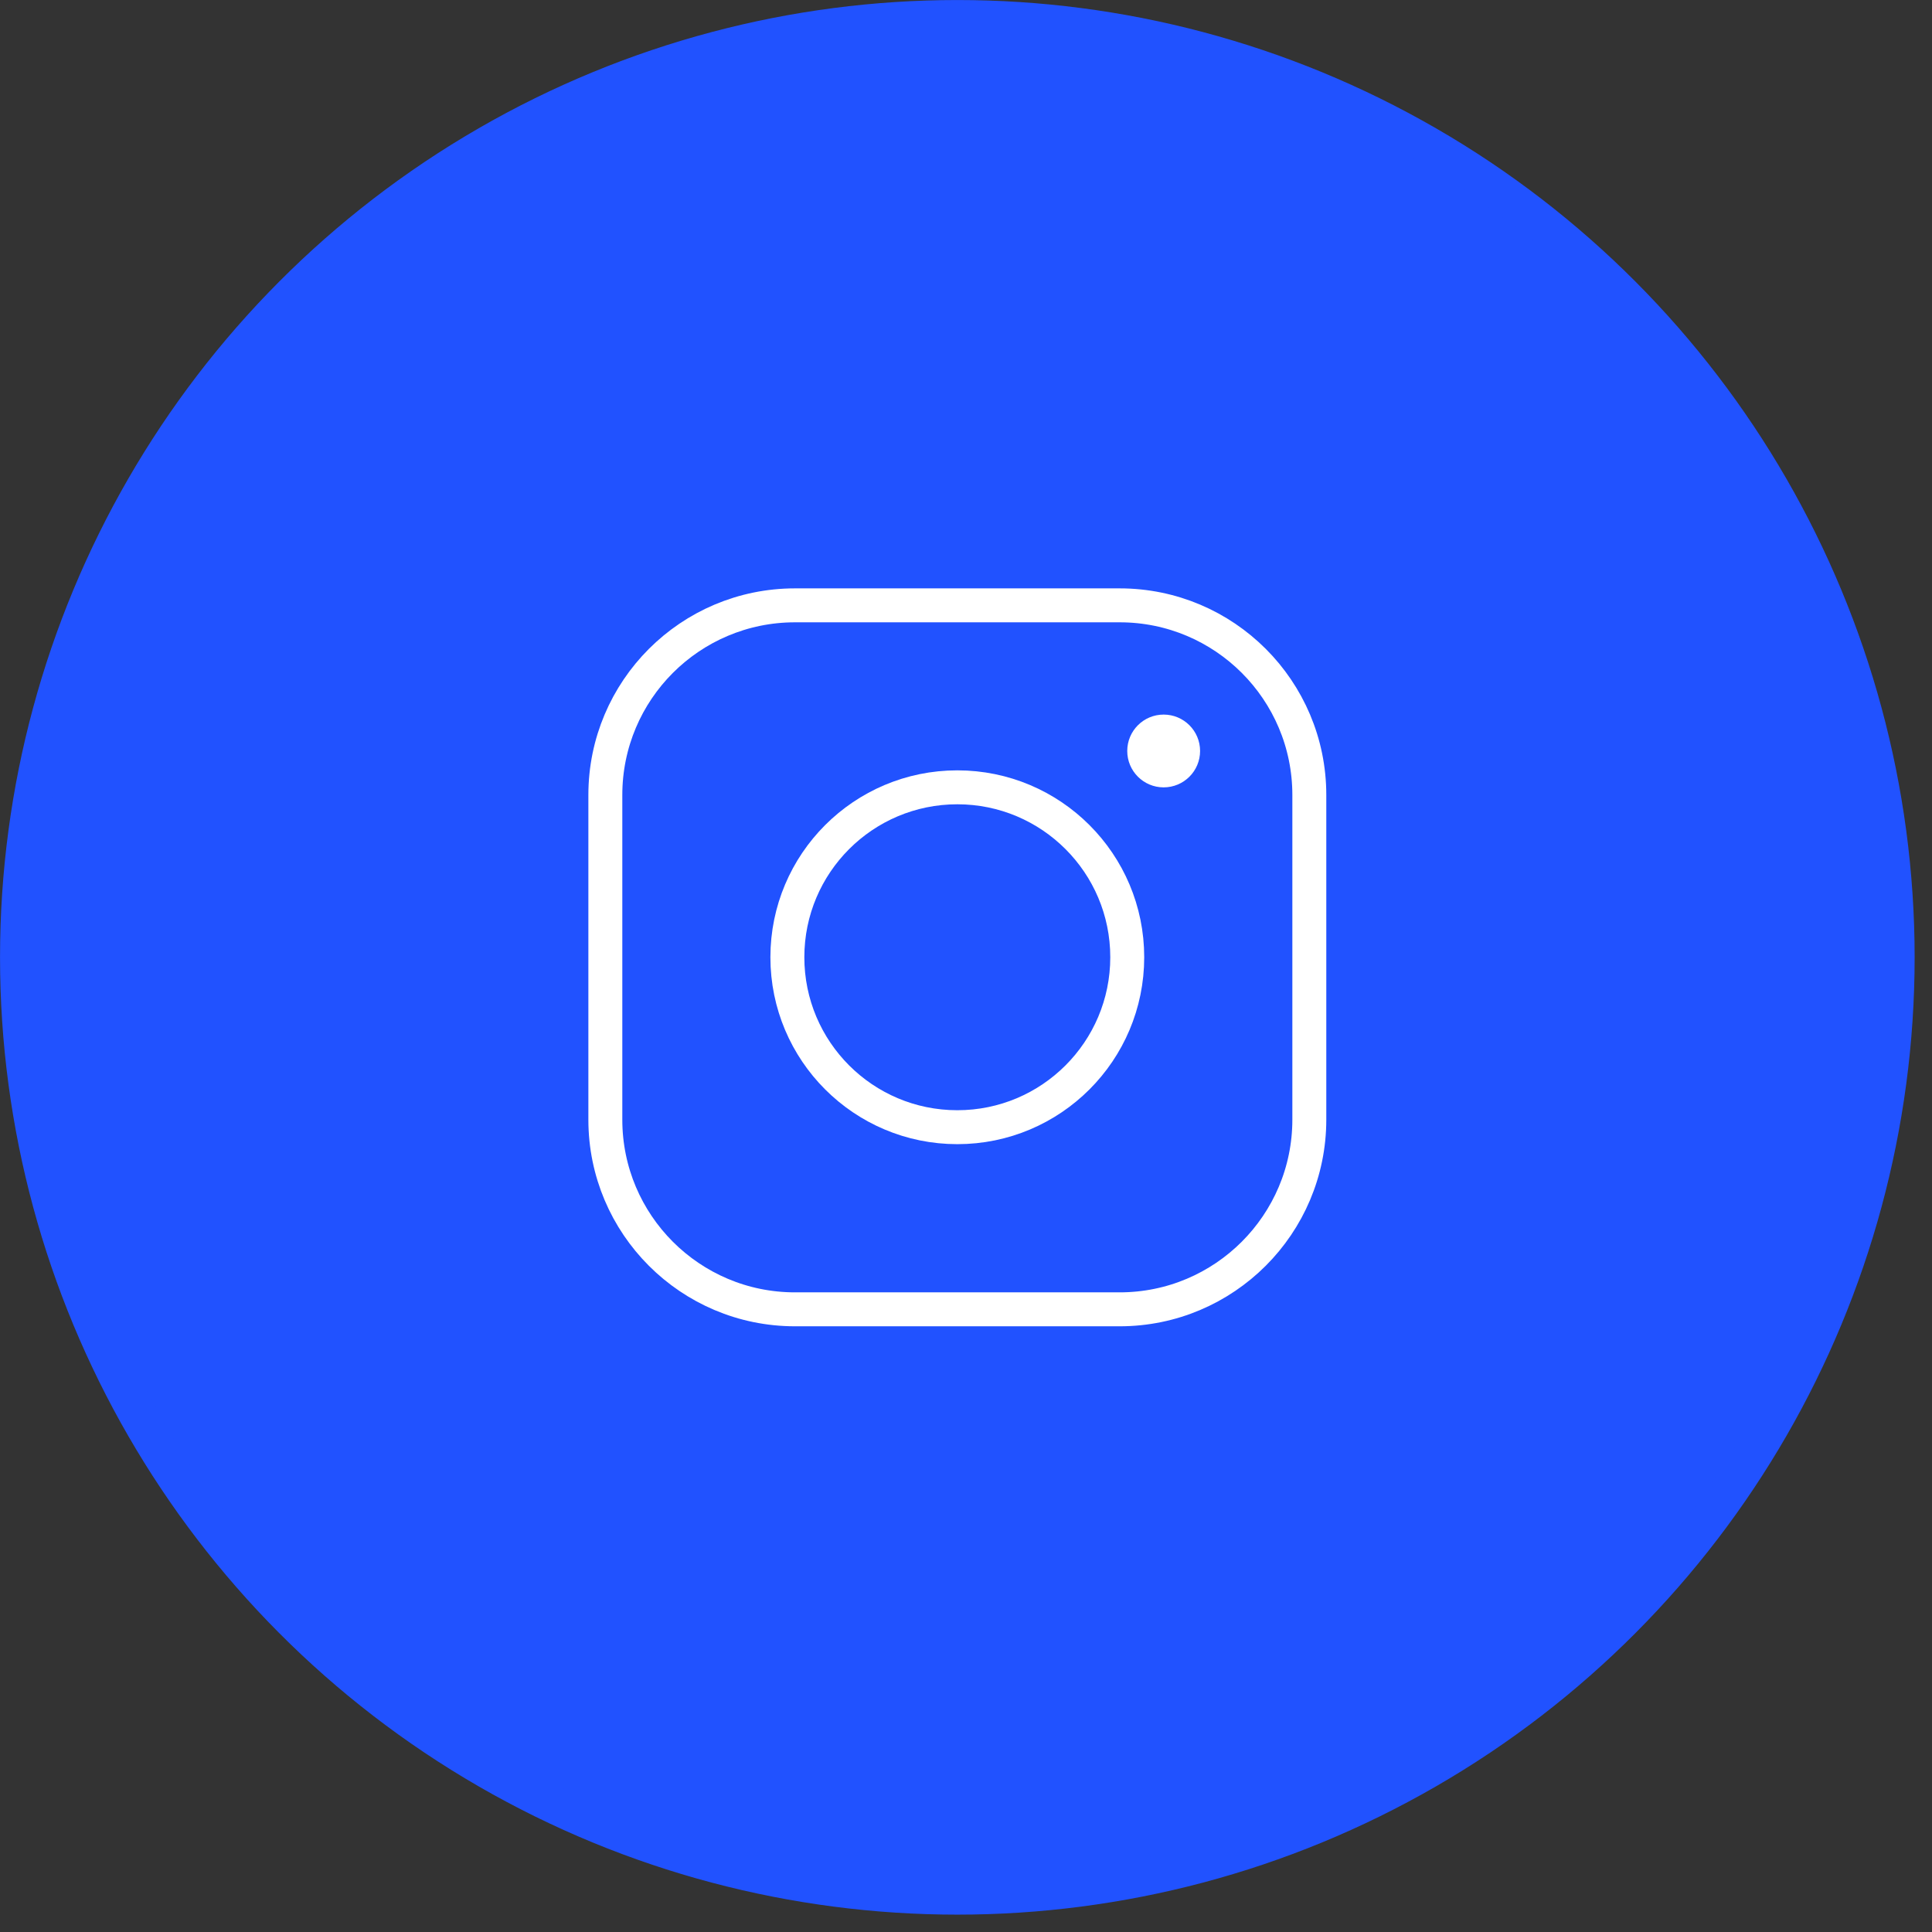
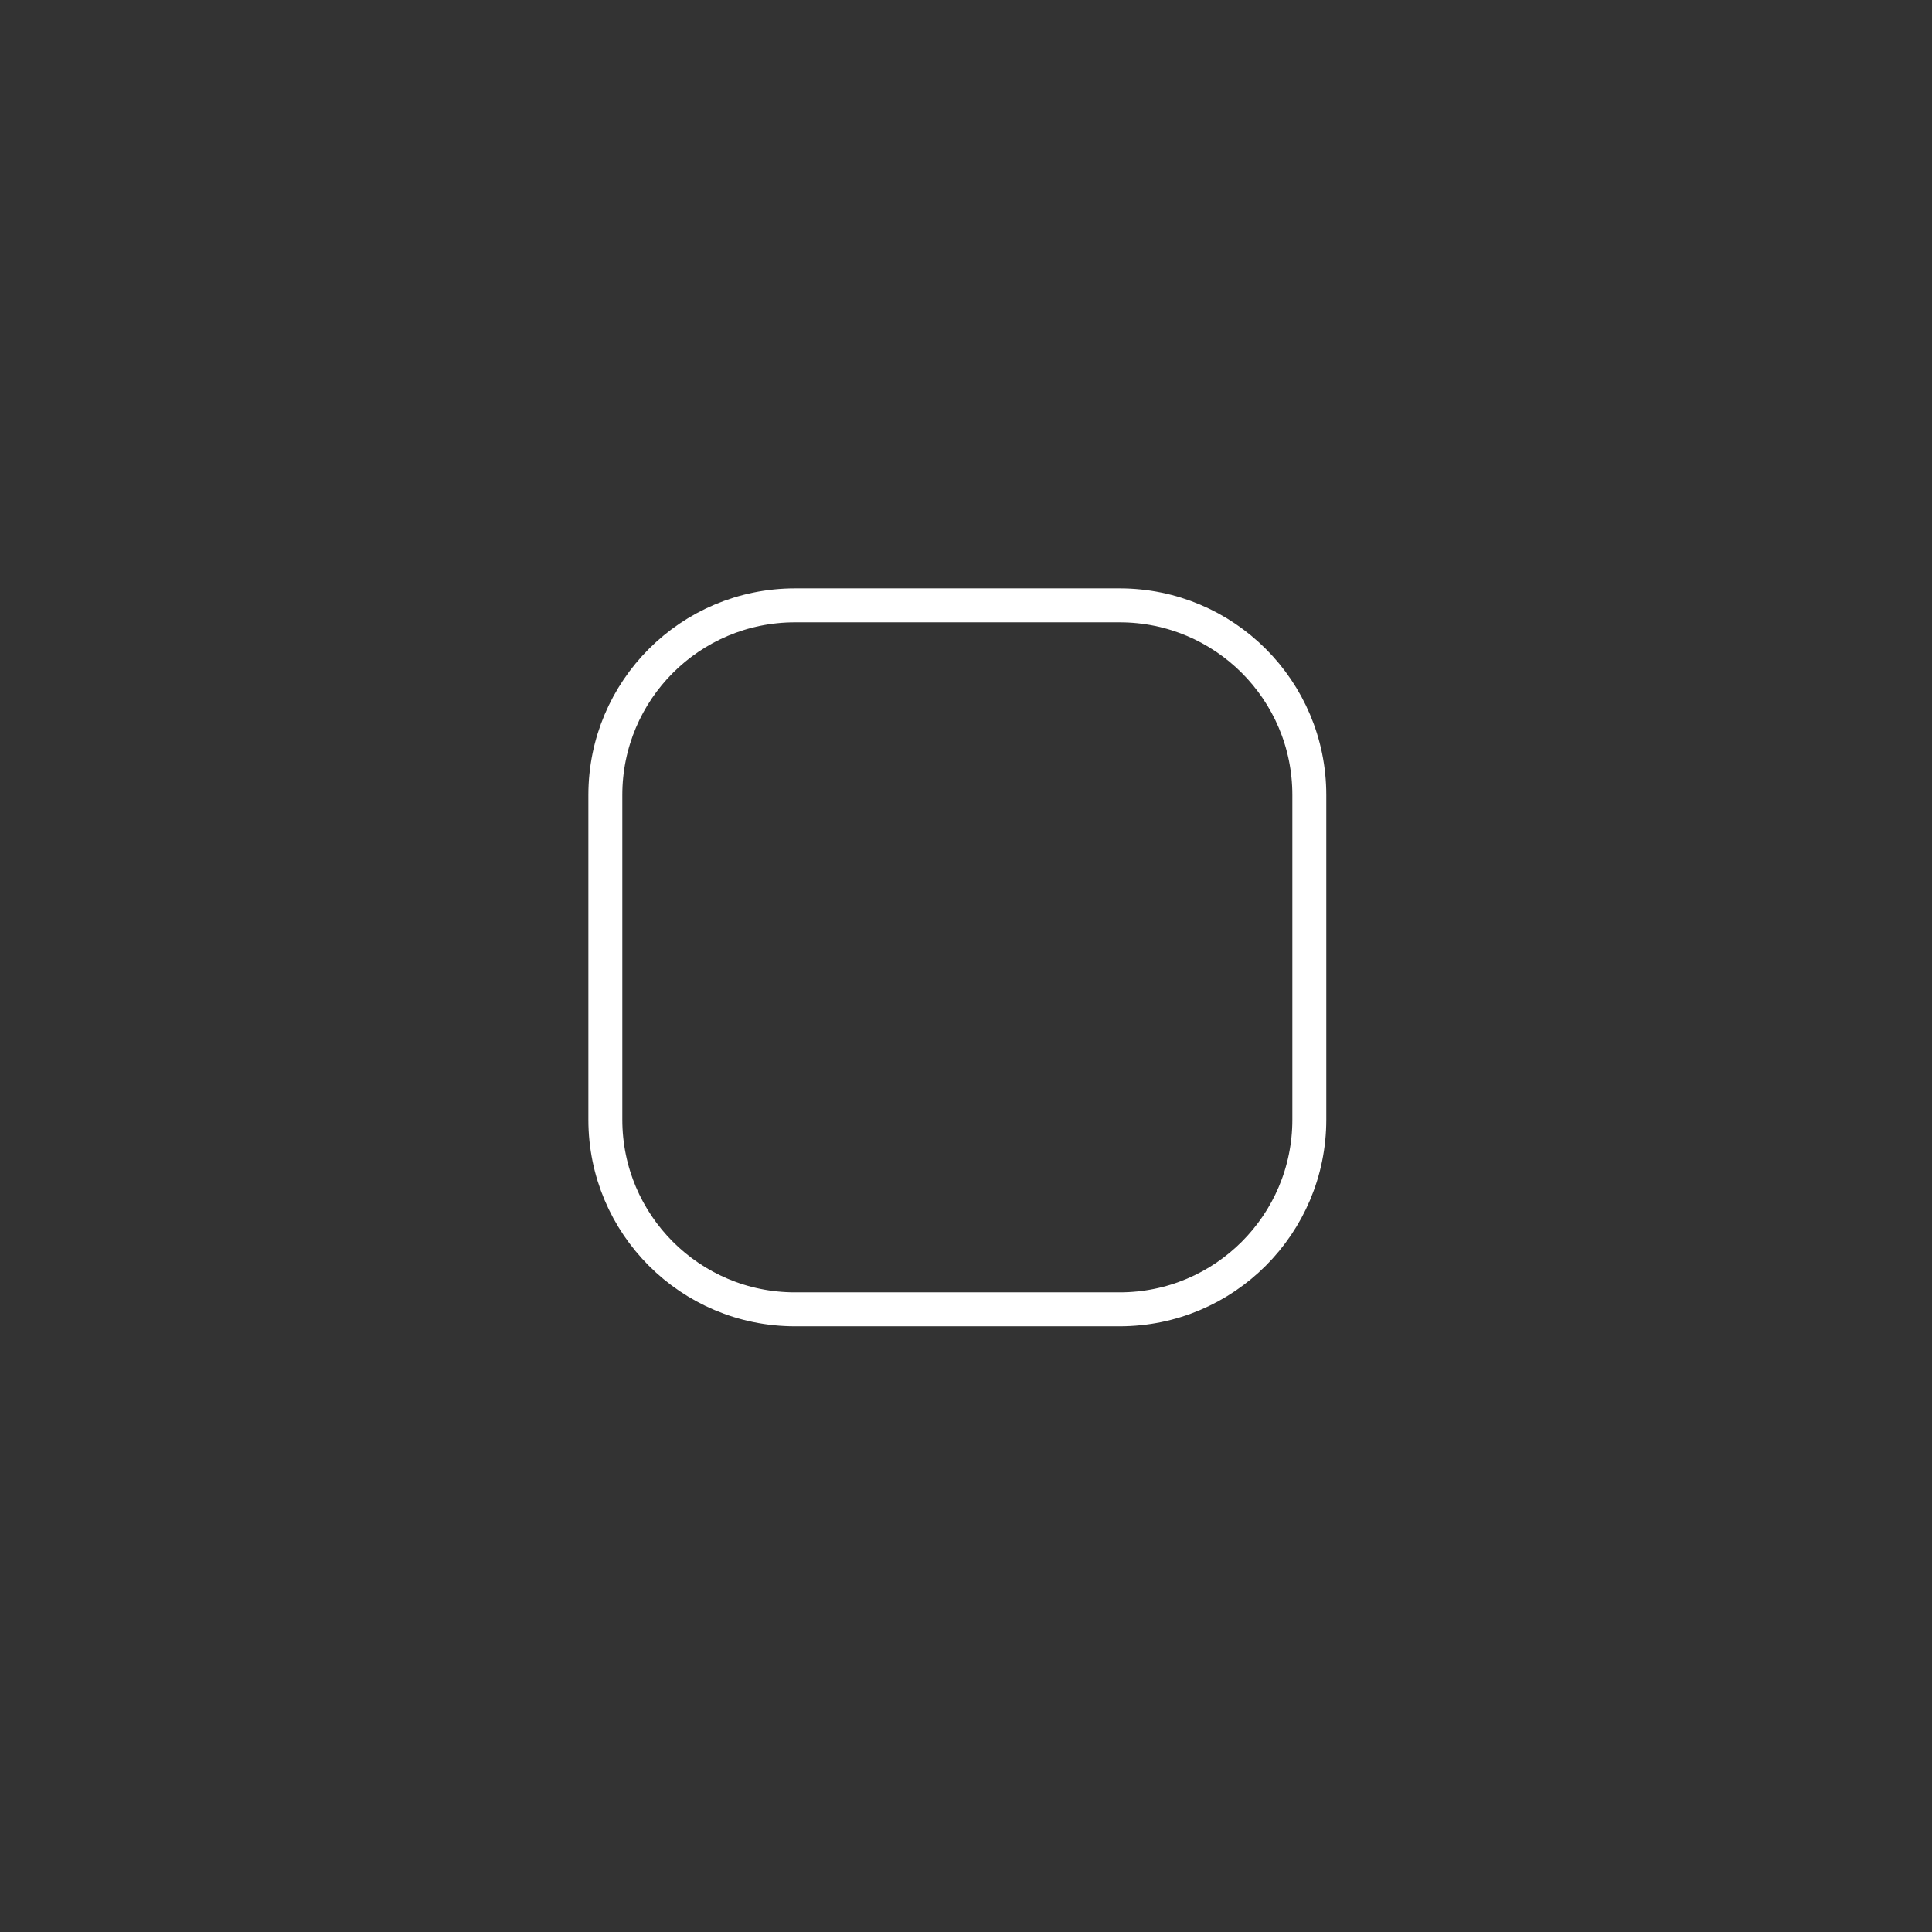
<svg xmlns="http://www.w3.org/2000/svg" width="37" height="37" viewBox="0 0 37 37" fill="none">
  <rect x="0" y="0" width="37" height="37" fill="#333333" stroke="none" />
-   <circle cx="18.334" cy="18.334" r="17.971" fill="#2152FF" stroke="#2152FF" stroke-width="0.725" />
  <path d="M21.443 11.593H15.225C13.219 11.593 11.593 13.219 11.593 15.225V21.443C11.593 23.449 13.219 25.075 15.225 25.075H21.442C23.448 25.075 25.075 23.448 25.075 21.442V15.225C25.075 13.219 23.449 11.593 21.443 11.593Z" stroke="white" stroke-width="0.65" stroke-miterlimit="10" />
-   <path d="M18.334 21.587C20.131 21.587 21.588 20.13 21.588 18.332C21.588 16.535 20.131 15.078 18.334 15.078C16.536 15.078 15.079 16.535 15.079 18.332C15.079 20.13 16.536 21.587 18.334 21.587Z" stroke="white" stroke-width="0.65" stroke-miterlimit="10" />
-   <path d="M22.285 15.079C22.671 15.079 22.983 14.767 22.983 14.382C22.983 13.997 22.671 13.685 22.285 13.685C21.9 13.685 21.588 13.997 21.588 14.382C21.588 14.767 21.9 15.079 22.285 15.079Z" fill="white" />
</svg>